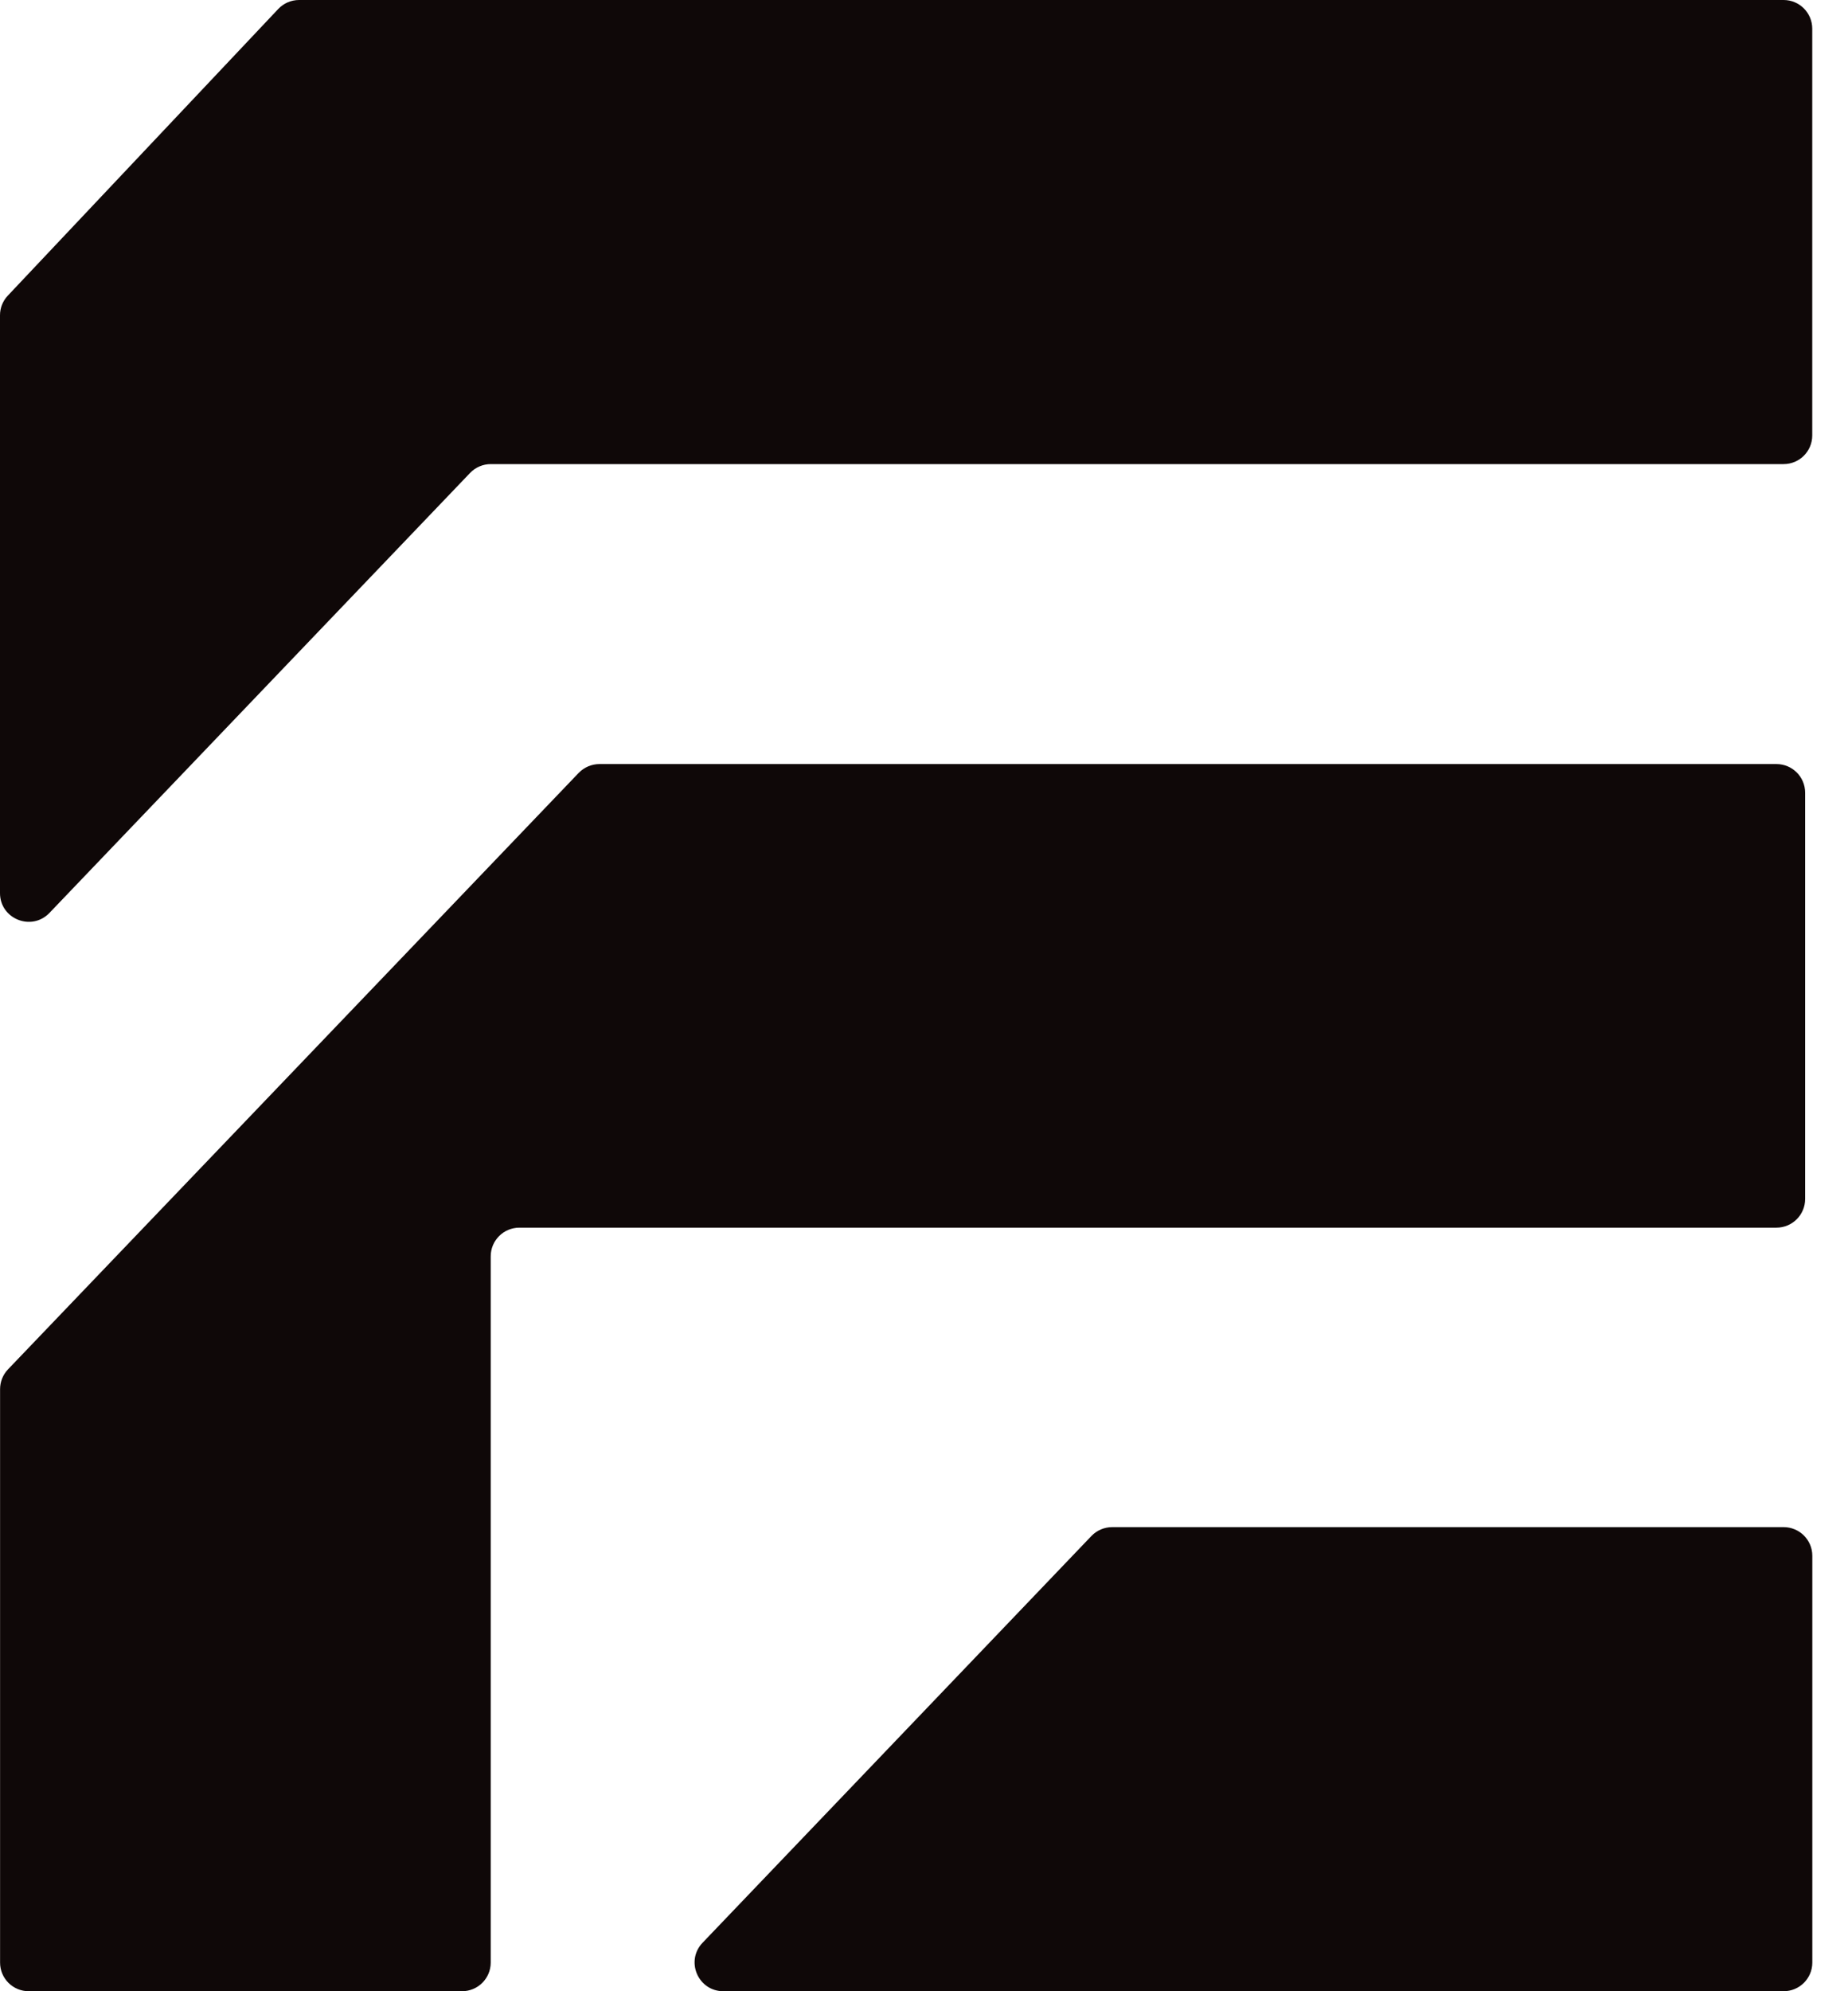
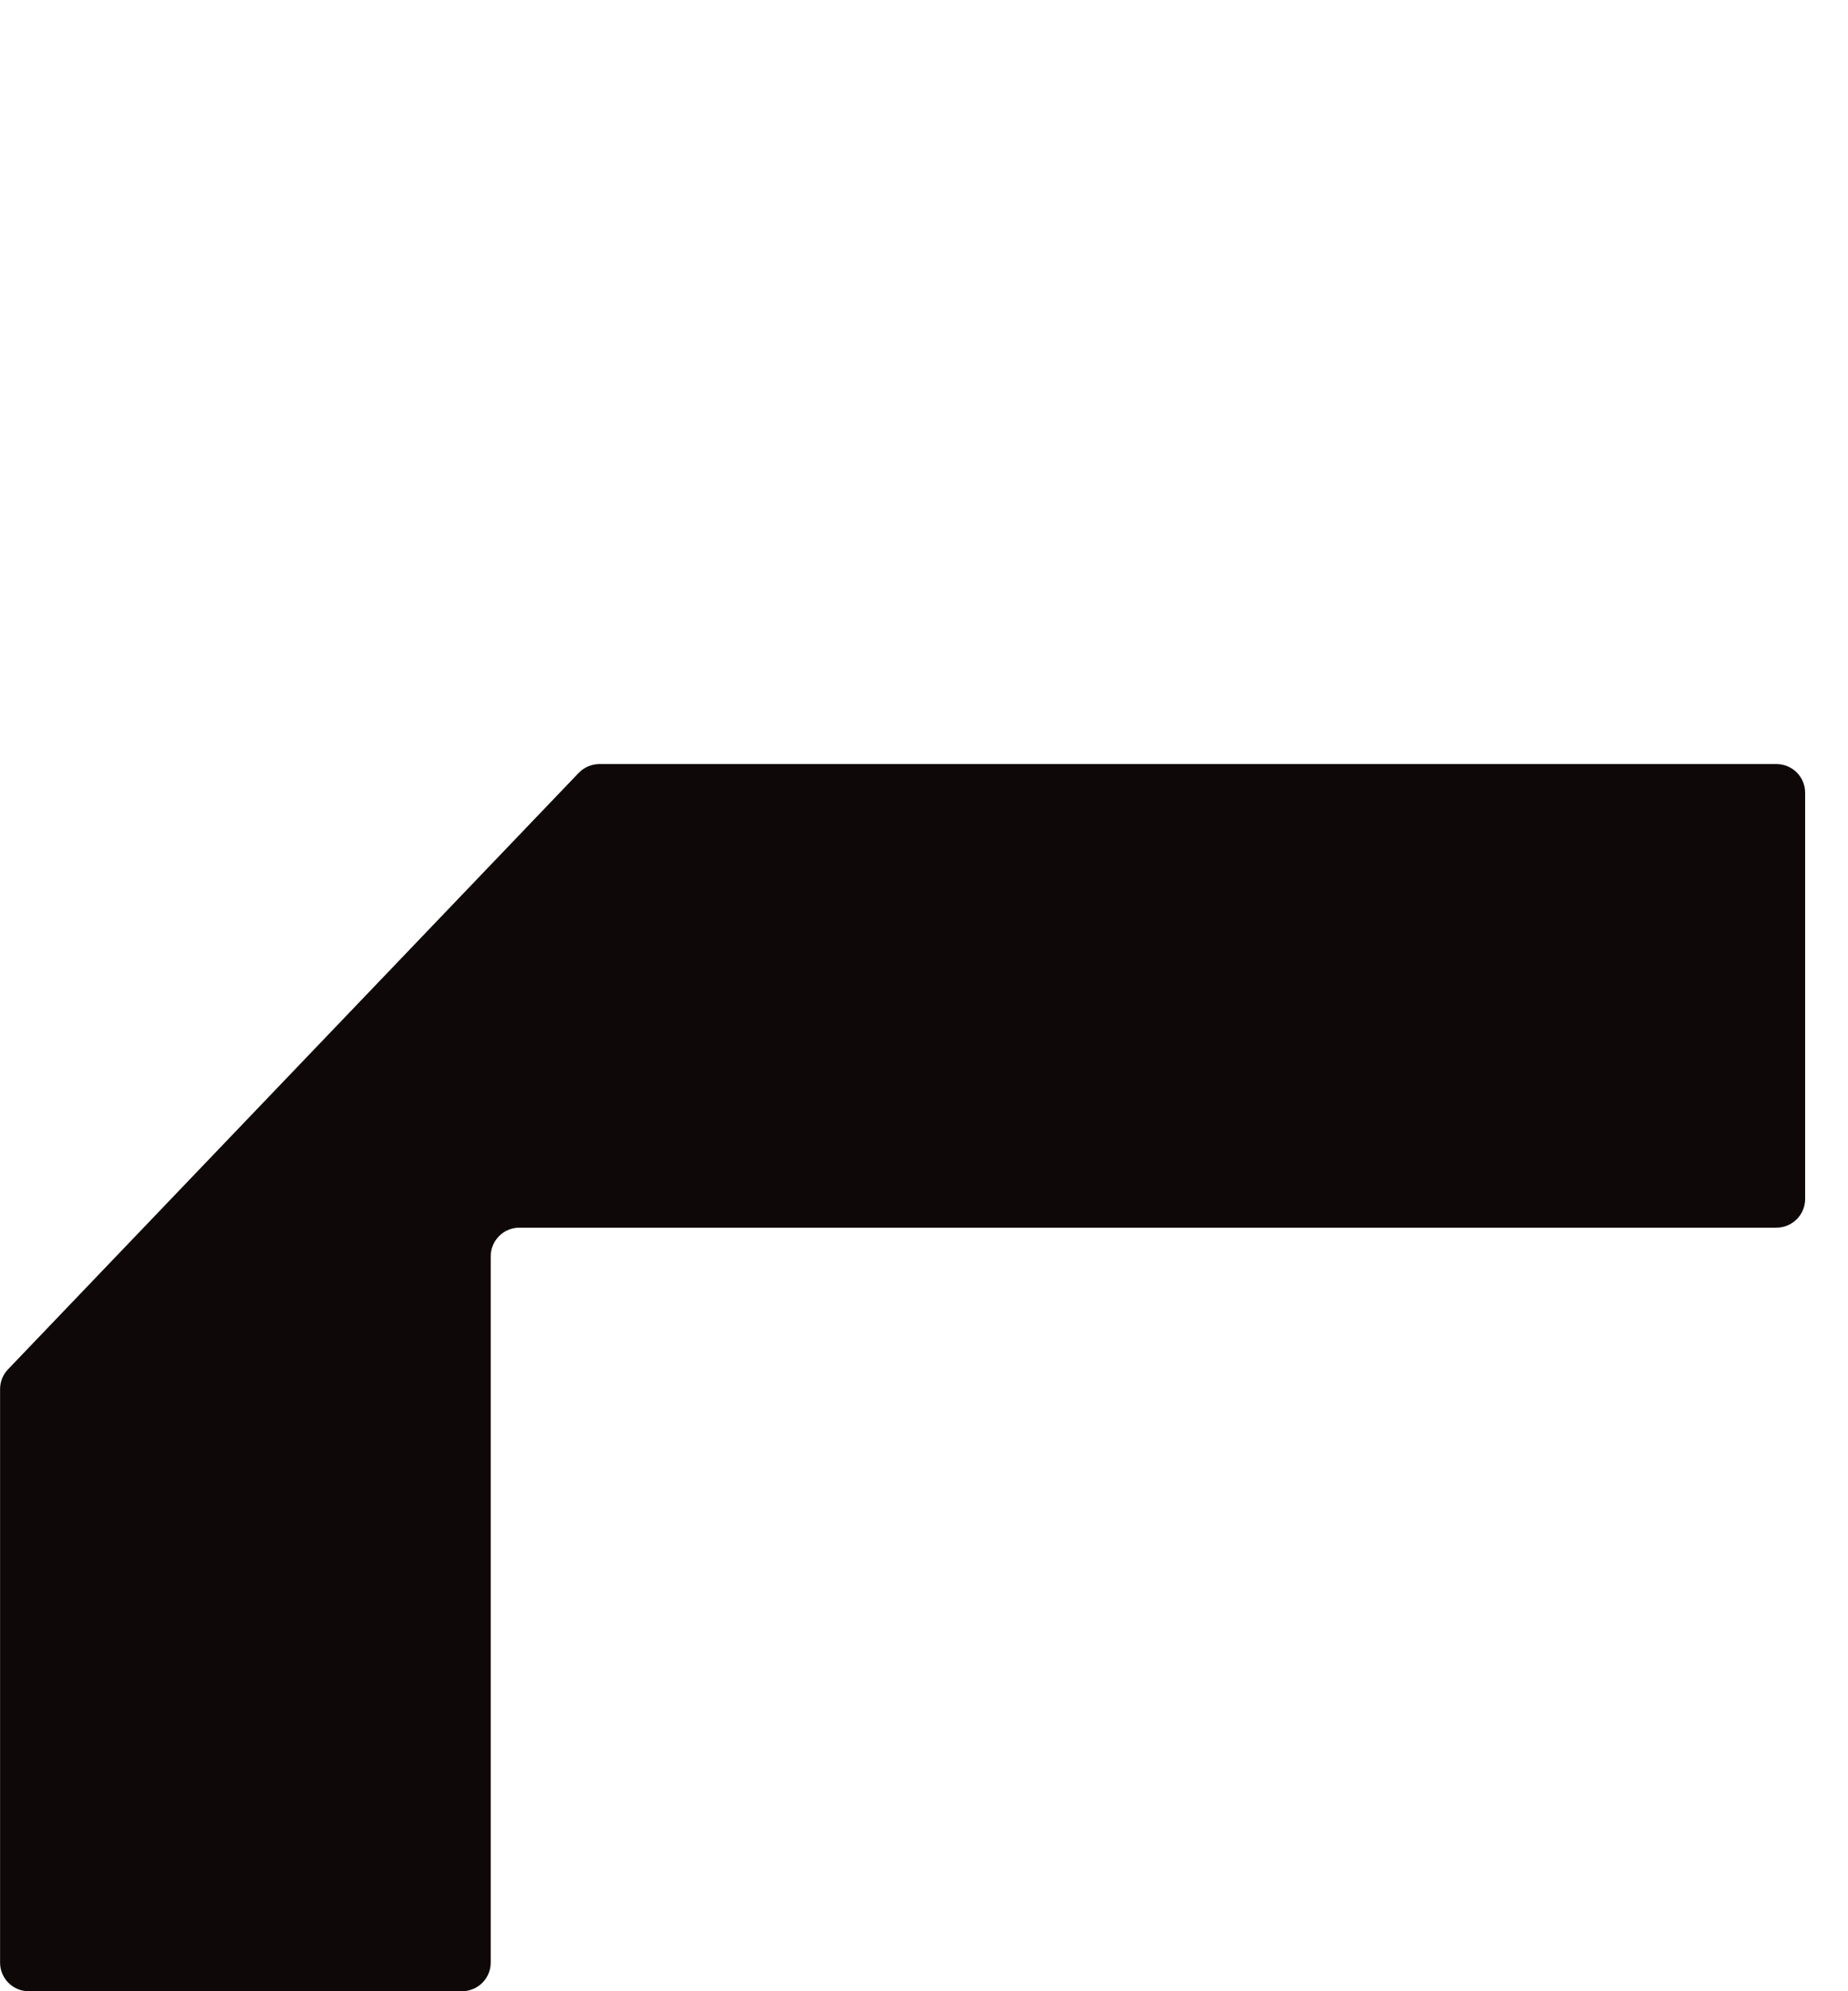
<svg xmlns="http://www.w3.org/2000/svg" viewBox="0 0 26 28" fill="none">
  <style>
    path {
      fill: #0F0808;
    }

    @media (prefers-color-scheme: dark) {
      path {
        fill: #fff;
      }
    }
  </style>
-   <path d="M3.914 0.127C3.99 0.046 4.096 0 4.208 0H25.094C25.317 0 25.497 0.181 25.497 0.403V6.123C25.497 6.346 25.317 6.526 25.094 6.526H6.905C6.795 6.526 6.689 6.571 6.613 6.651L0.696 12.837C0.444 13.1 -4.71852e-06 12.922 0 12.559L0 4.433C0 4.33 0.039 4.232 0.11 4.157L3.914 0.127Z" />
-   <path d="M25.094 28C25.317 28 25.498 27.82 25.498 27.597V21.877C25.498 21.654 25.317 21.474 25.094 21.474H15.648C15.537 21.474 15.432 21.519 15.356 21.598L9.885 27.318C9.639 27.575 9.822 28 10.177 28H25.094Z" />
  <path d="M6.5 28C6.723 28 6.904 27.82 6.904 27.597V17.666C6.904 17.444 7.084 17.263 7.308 17.263H24.993C25.216 17.263 25.397 17.082 25.397 16.86V11.147C25.397 10.924 25.216 10.744 24.993 10.744H8.434C8.324 10.744 8.219 10.789 8.142 10.868L0.113 19.255C0.041 19.33 0.001 19.43 0.001 19.534V27.597C0.001 27.82 0.181 28 0.404 28H6.5Z" />
</svg>